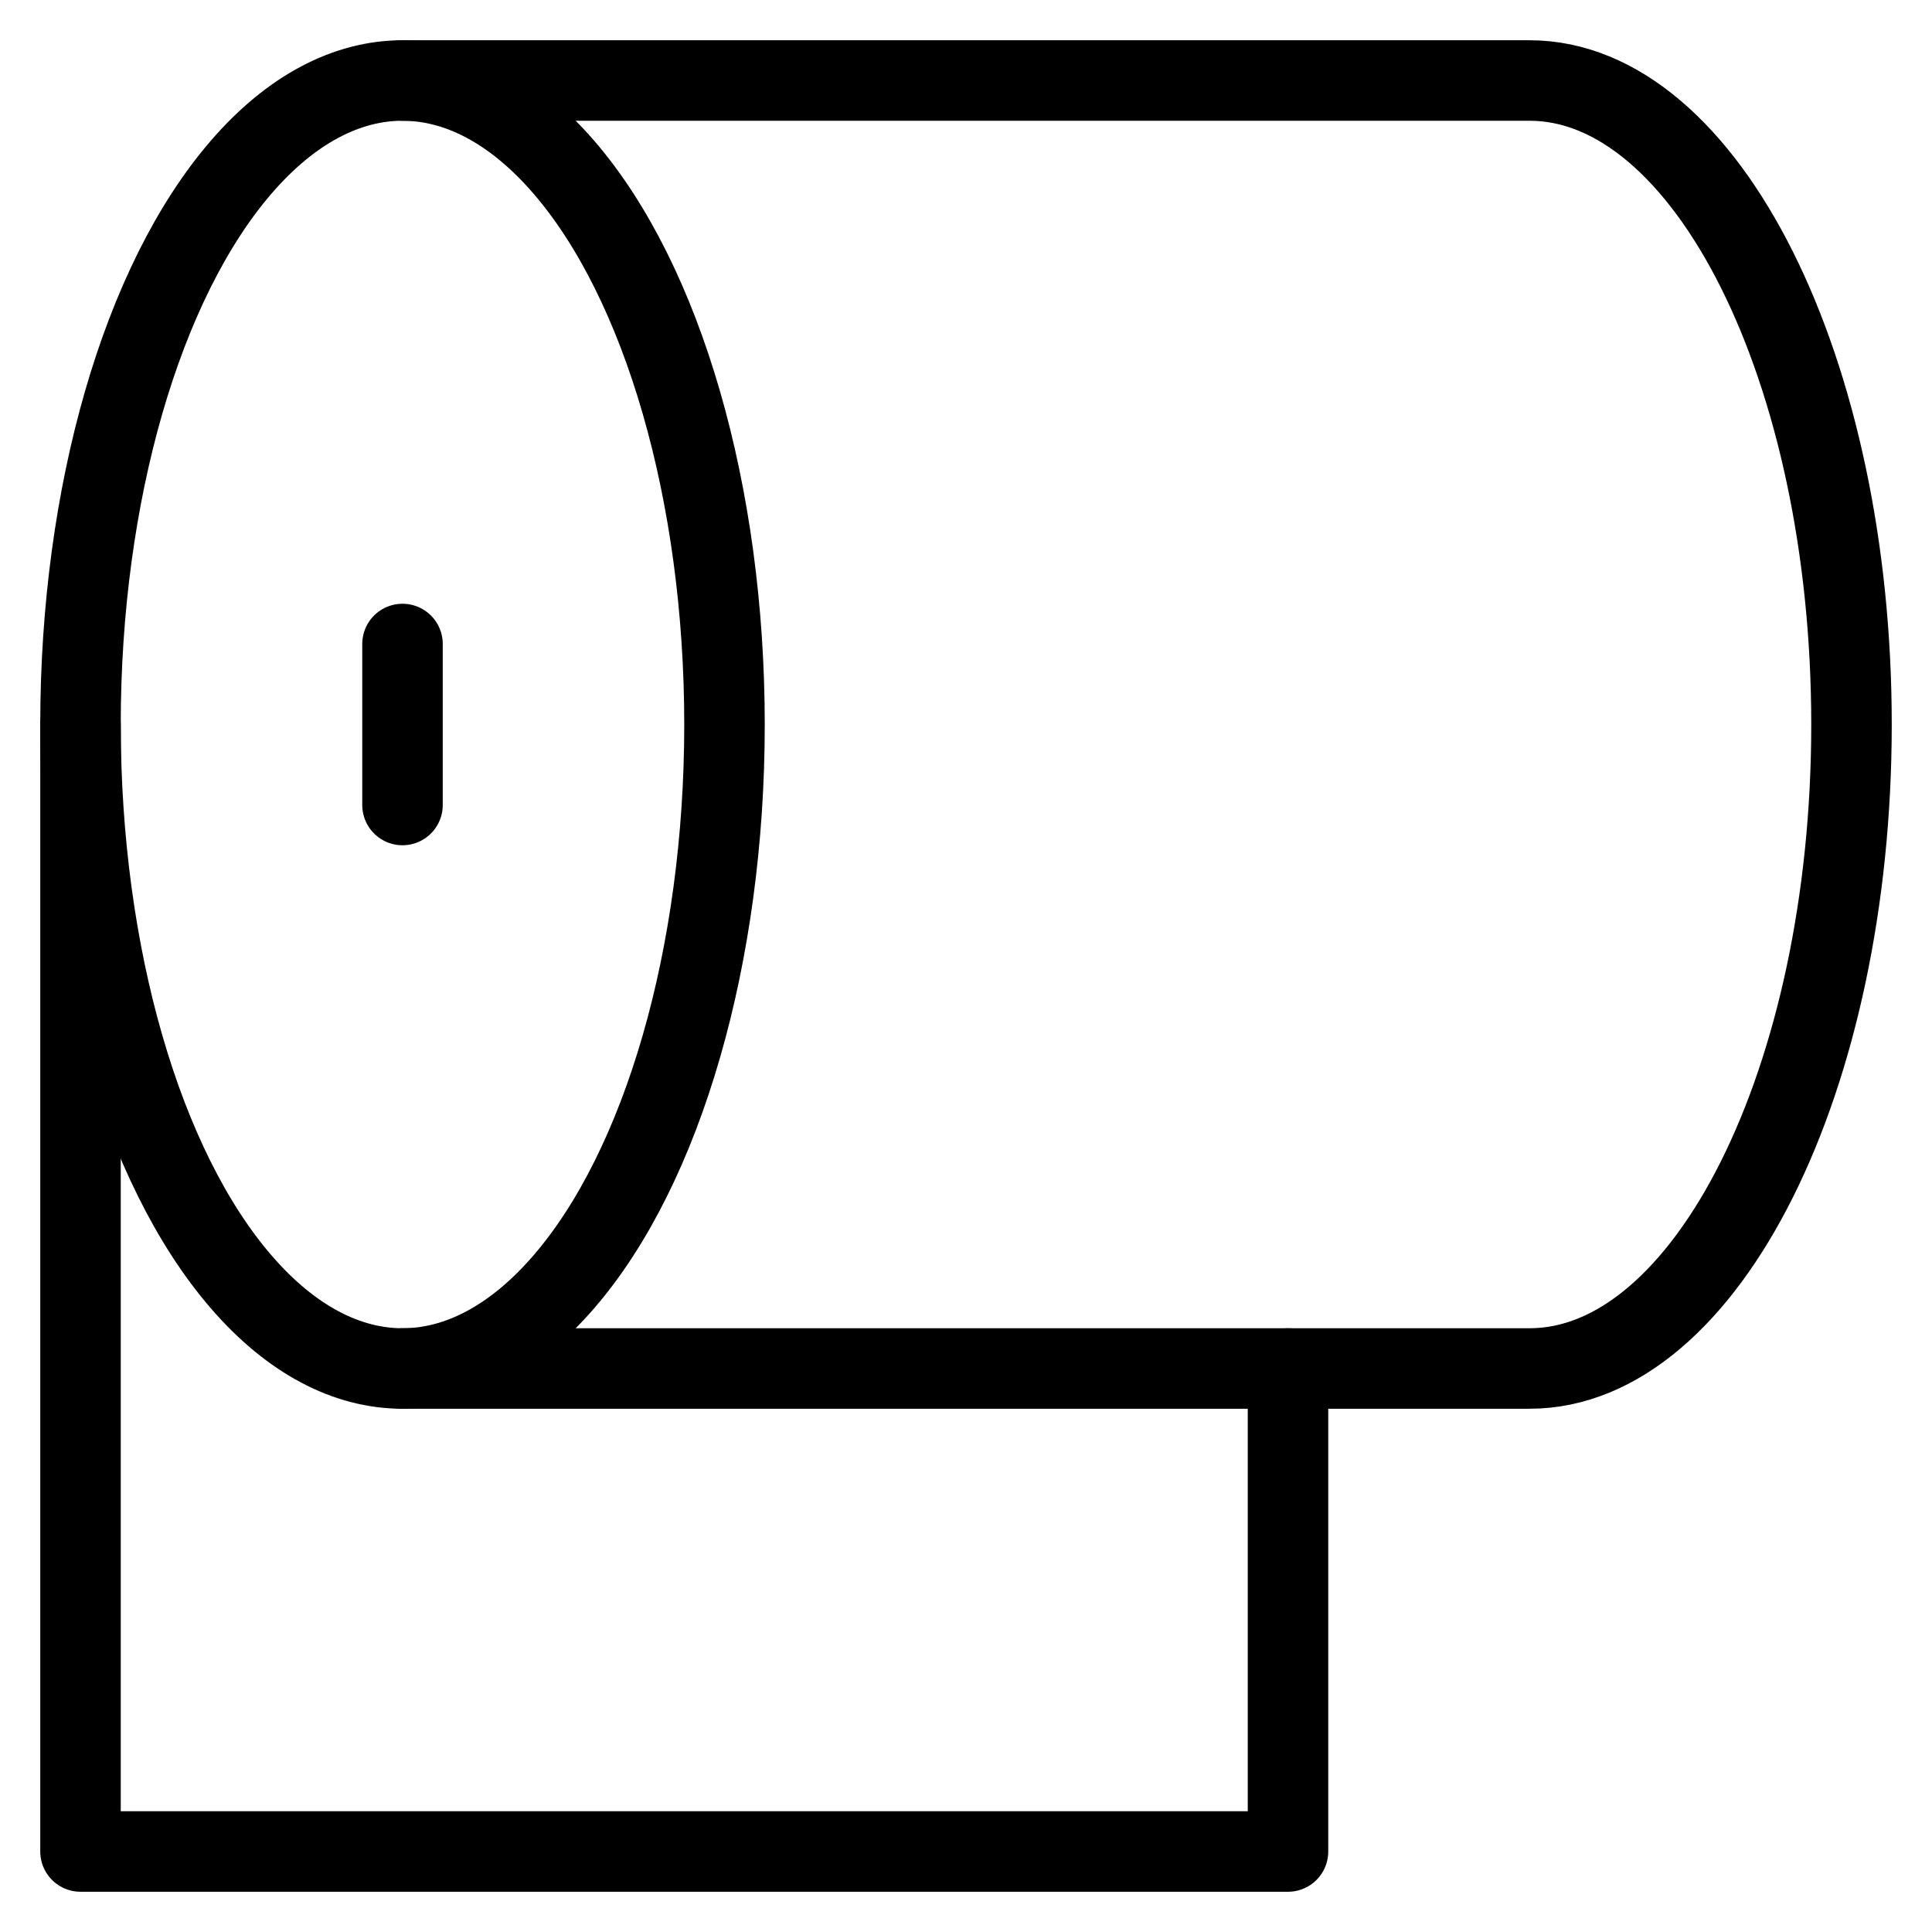
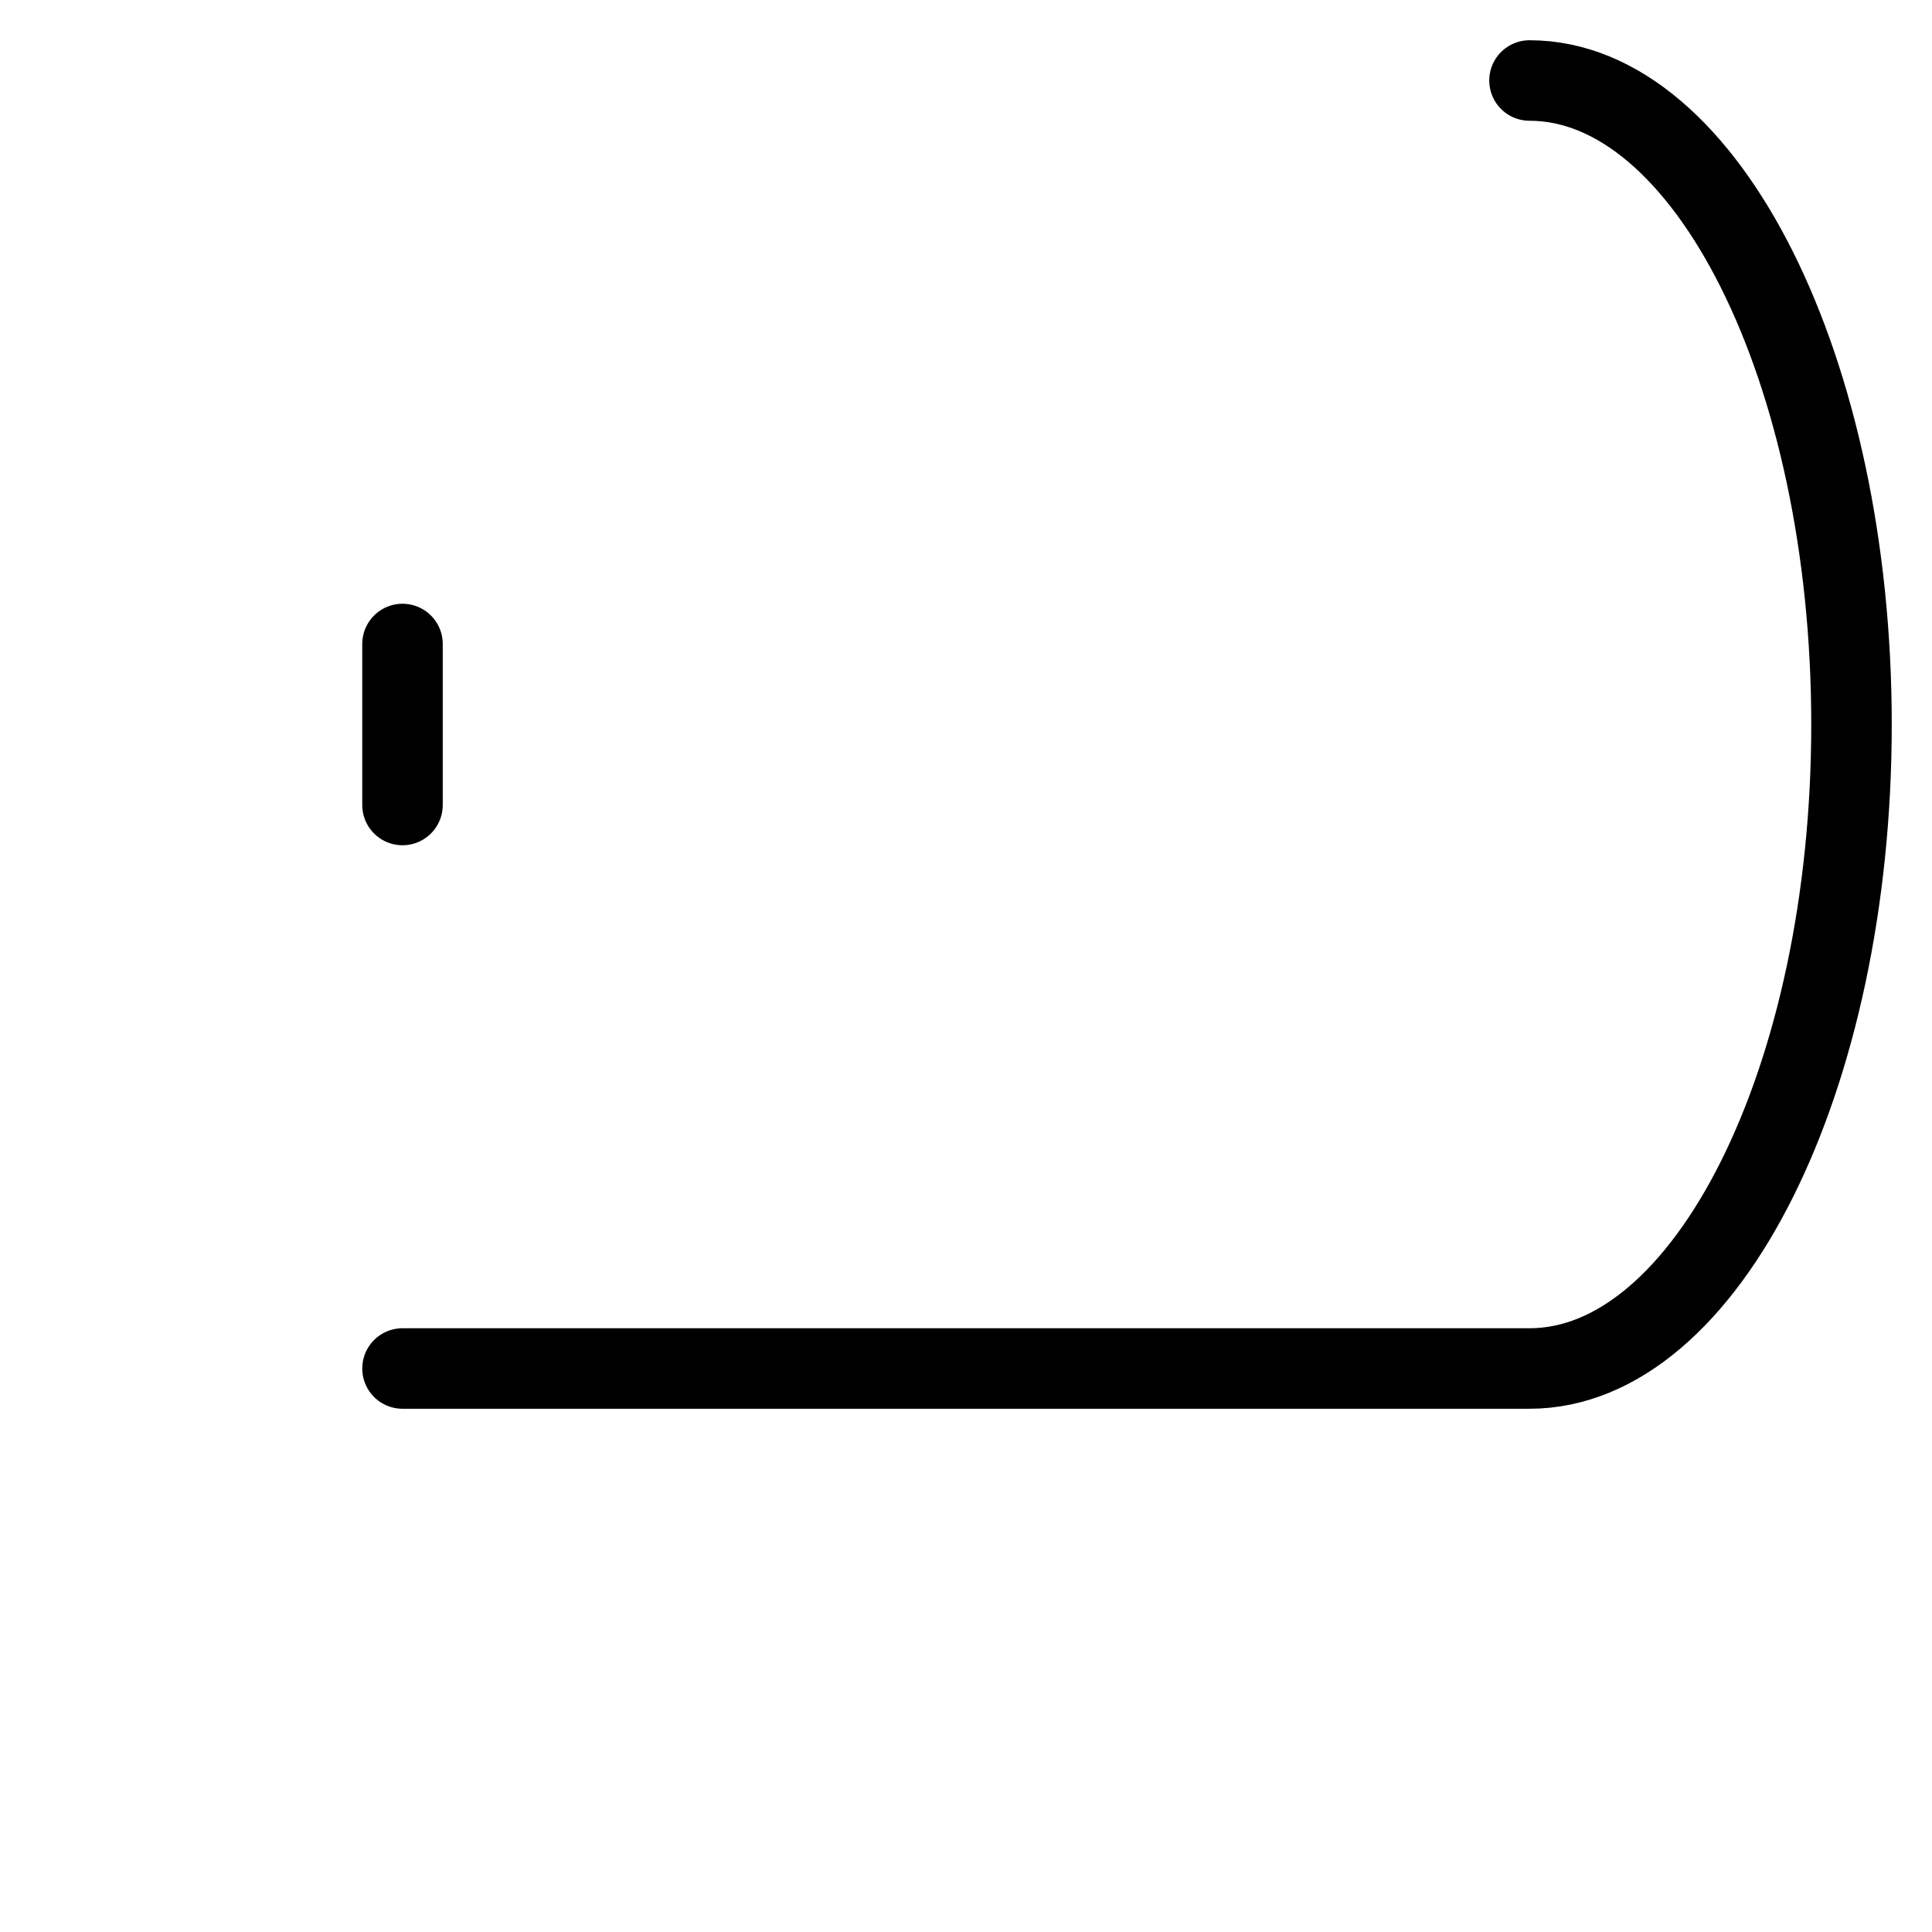
<svg xmlns="http://www.w3.org/2000/svg" viewBox="0 0 24 24" id="wpgb-icon">
-   <polyline data-cap="butt" fill="none" stroke="currentColor" stroke-miterlimit="10" points="16,17 16,23 1,23 1,9   " stroke-linejoin="round" stroke-linecap="round" />
-   <path data-cap="butt" fill="none" stroke="currentColor" stroke-miterlimit="10" d="M5,17h14c2.2,0,4-3.6,4-8s-1.8-8-4-8  H5" stroke-linejoin="round" stroke-linecap="round" />
-   <ellipse fill="none" stroke="currentColor" stroke-linecap="round" stroke-miterlimit="10" cx="5" cy="9" rx="4" ry="8" stroke-linejoin="round" />
+   <path data-cap="butt" fill="none" stroke="currentColor" stroke-miterlimit="10" d="M5,17h14c2.2,0,4-3.6,4-8s-1.8-8-4-8  " stroke-linejoin="round" stroke-linecap="round" />
  <line fill="none" stroke="currentColor" stroke-linecap="round" stroke-miterlimit="10" x1="5" y1="8" x2="5" y2="10" stroke-linejoin="round" />
</svg>